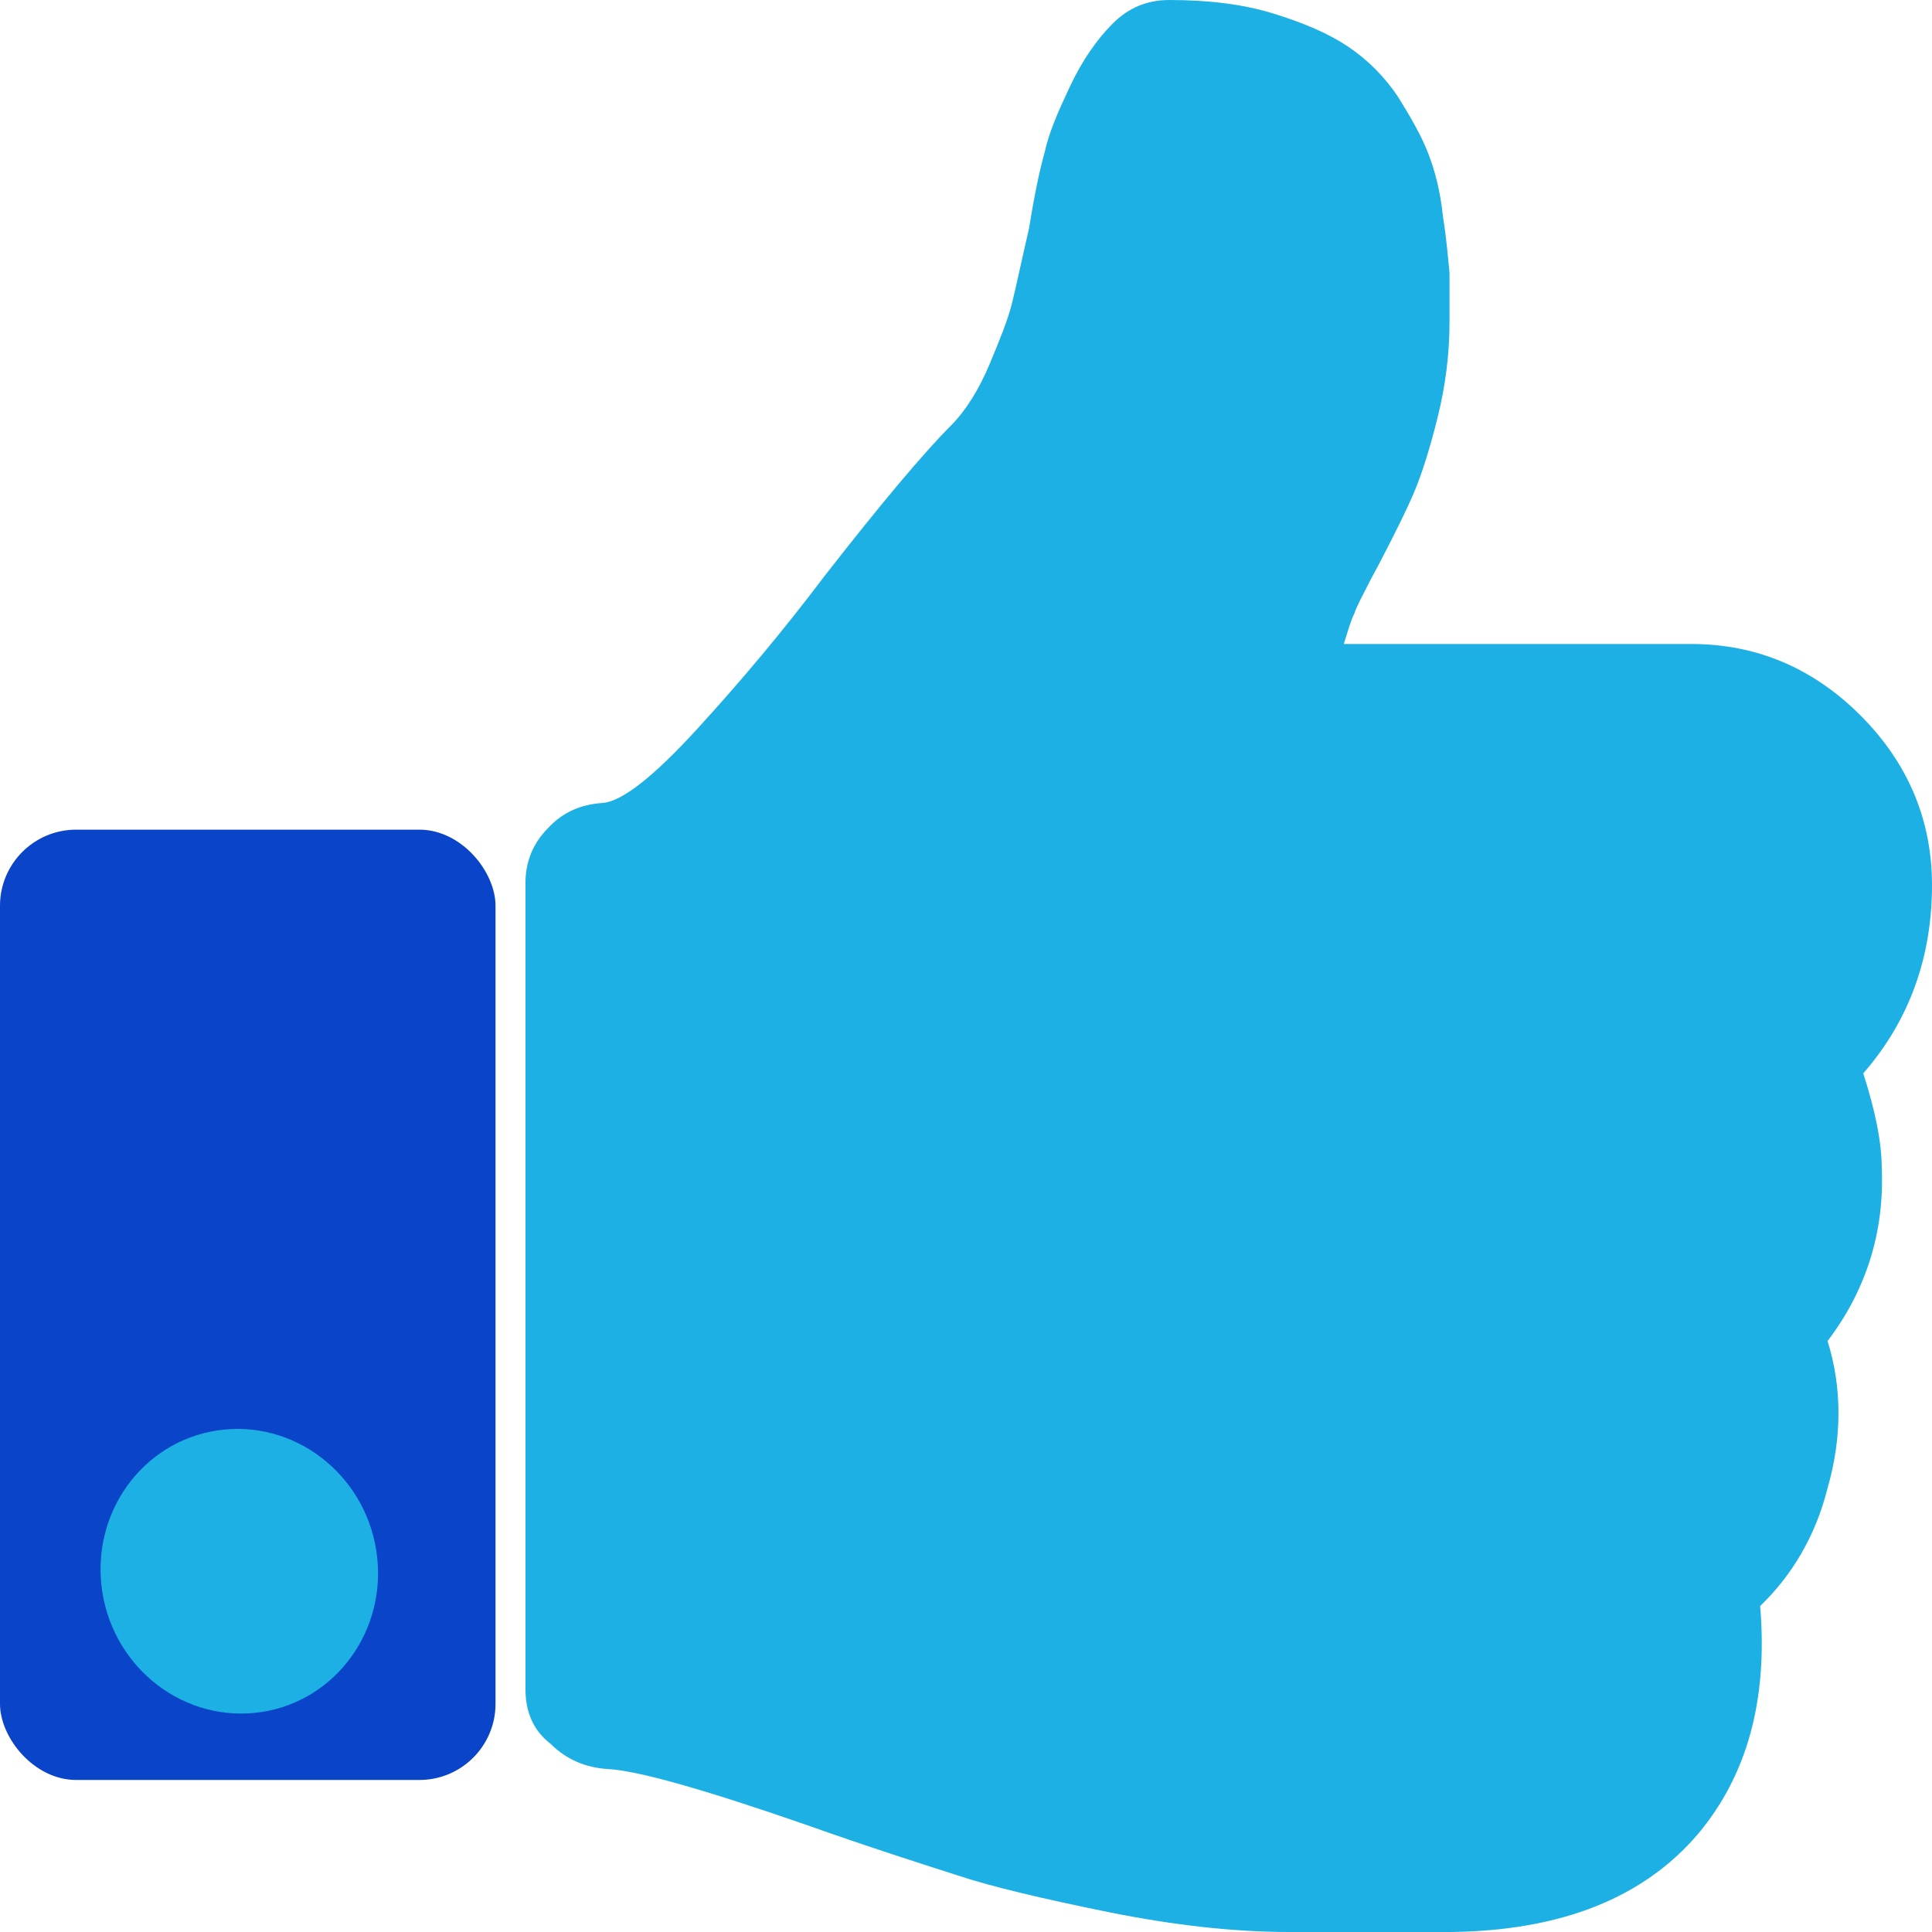
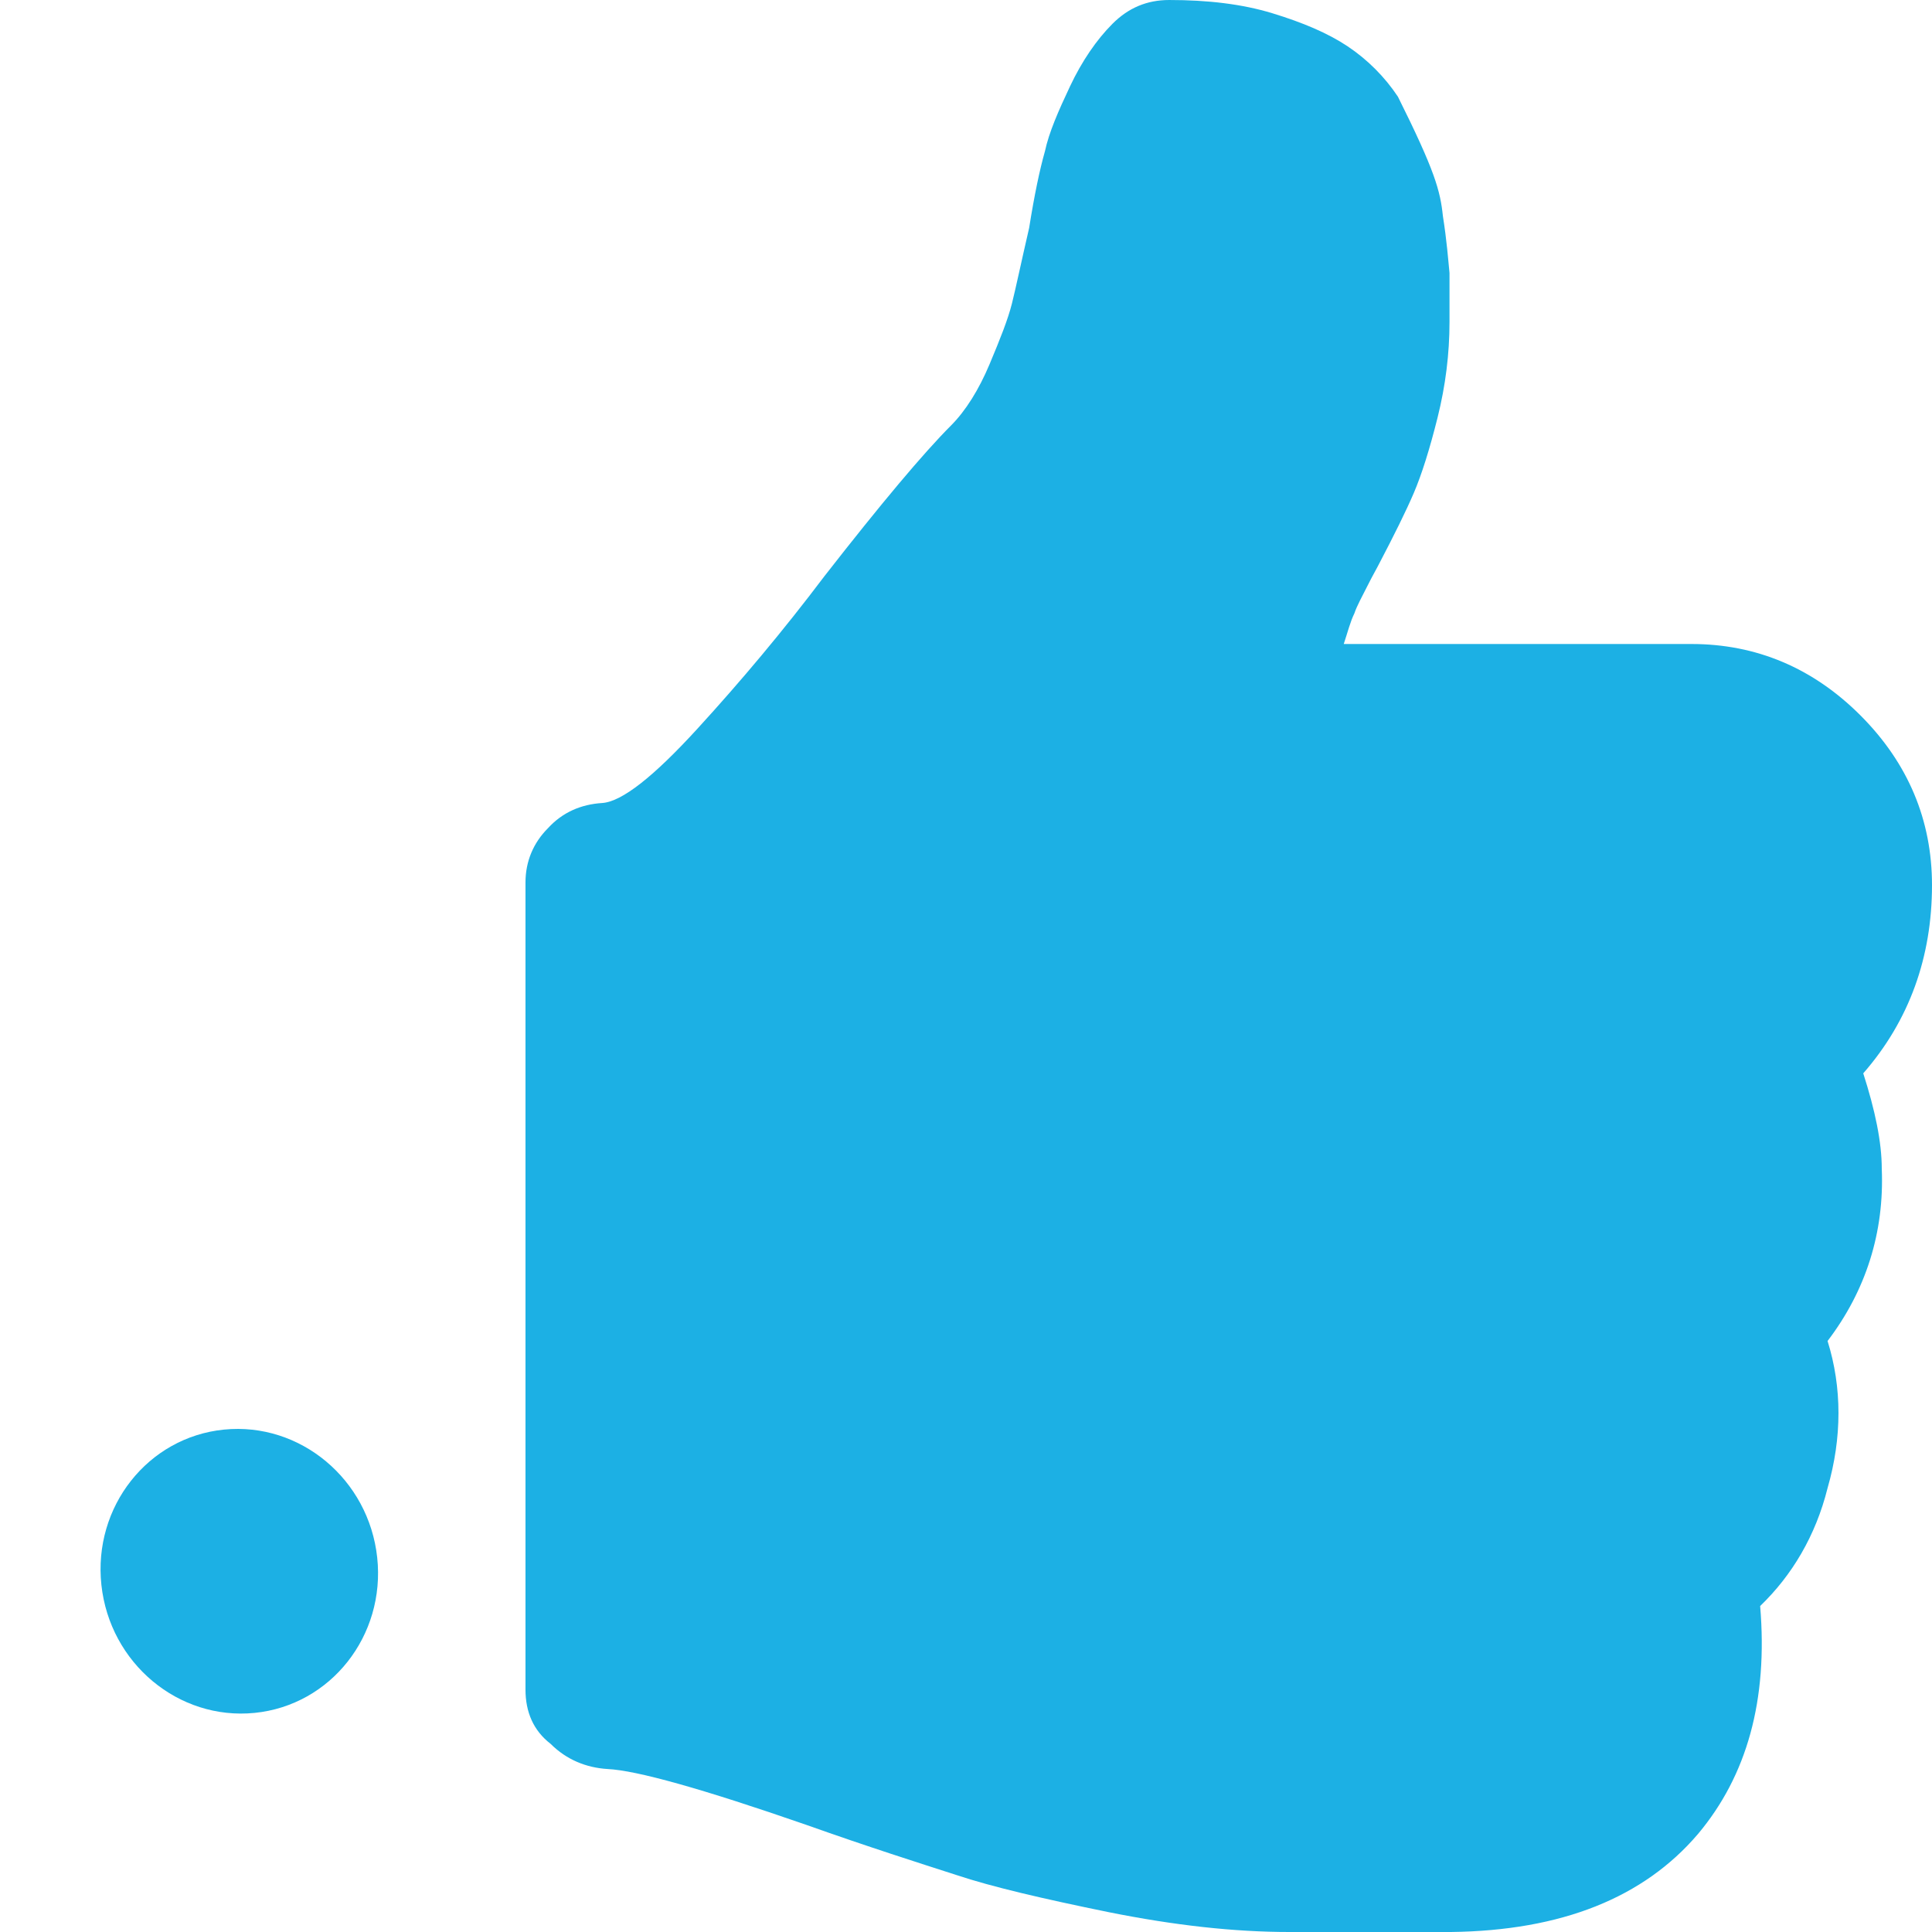
<svg xmlns="http://www.w3.org/2000/svg" viewBox="79.466 54.151 360 360" width="360px" height="360px">
  <g transform="matrix(1.2, 0, 0, 1.2, -49.728, -29.575)">
-     <path d="M 189.259 332.118 L 189.259 206.809 C 189.259 203.517 190.49 200.636 192.749 198.373 C 195.007 195.904 197.881 194.669 201.165 194.463 C 204.244 194.257 209.17 190.348 215.944 182.941 C 222.717 175.533 229.286 167.714 235.65 159.278 C 244.475 147.961 251.044 140.142 255.355 135.821 C 257.613 133.558 259.666 130.266 261.308 126.356 C 262.95 122.447 264.181 119.36 264.797 116.891 C 265.413 114.422 266.233 110.513 267.466 105.163 C 268.286 100.019 269.108 96.109 269.928 93.229 C 270.544 90.348 271.981 87.056 273.828 83.146 C 275.676 79.237 277.933 75.945 280.397 73.476 C 282.86 71.006 285.733 69.772 289.224 69.772 C 295.176 69.772 300.513 70.389 305.234 71.829 C 309.955 73.27 313.855 74.916 316.934 76.974 C 320.013 79.031 322.682 81.706 324.734 84.792 C 326.787 88.085 328.429 90.965 329.455 93.64 C 330.482 96.315 331.303 99.402 331.713 103.311 C 332.329 107.22 332.534 110.101 332.74 112.159 L 332.74 119.772 C 332.74 124.71 332.124 129.648 330.893 134.587 C 329.66 139.525 328.429 143.434 327.198 146.315 C 325.966 149.196 324.118 152.899 321.86 157.22 C 321.451 158.043 320.834 159.072 320.013 160.718 C 319.193 162.364 318.371 163.805 317.96 165.039 C 317.345 166.274 316.934 167.92 316.318 169.772 L 370.303 169.772 C 380.361 169.772 389.187 173.476 396.577 180.883 C 403.967 188.29 407.661 197.138 407.661 207.22 C 407.661 218.332 404.172 228.208 396.987 236.439 C 398.836 242.2 399.861 247.138 399.861 251.253 C 400.272 261.13 397.398 270.183 391.445 278.002 C 393.703 285.204 393.703 293.023 391.445 300.842 C 389.598 308.249 385.903 314.422 380.976 319.155 C 382.209 333.764 378.925 345.492 371.329 354.546 C 362.914 364.422 350.187 369.566 332.945 369.772 L 307.902 369.772 C 299.282 369.772 290.044 368.743 279.781 366.685 C 269.724 364.628 261.718 362.776 256.175 360.924 C 250.428 359.072 242.628 356.603 232.775 353.105 C 216.765 347.55 206.501 344.669 201.986 344.463 C 198.701 344.257 195.623 343.023 193.159 340.554 C 190.49 338.496 189.259 335.615 189.259 332.118 Z" style="fill: rgb(28, 176, 228);" />
-     <rect x="107.661" y="198.601" width="76.945" height="147.563" style="fill: rgb(10, 68, 201);" rx="11.82" ry="11.82" />
+     <path d="M 189.259 332.118 L 189.259 206.809 C 189.259 203.517 190.49 200.636 192.749 198.373 C 195.007 195.904 197.881 194.669 201.165 194.463 C 204.244 194.257 209.17 190.348 215.944 182.941 C 222.717 175.533 229.286 167.714 235.65 159.278 C 244.475 147.961 251.044 140.142 255.355 135.821 C 257.613 133.558 259.666 130.266 261.308 126.356 C 262.95 122.447 264.181 119.36 264.797 116.891 C 265.413 114.422 266.233 110.513 267.466 105.163 C 268.286 100.019 269.108 96.109 269.928 93.229 C 270.544 90.348 271.981 87.056 273.828 83.146 C 275.676 79.237 277.933 75.945 280.397 73.476 C 282.86 71.006 285.733 69.772 289.224 69.772 C 295.176 69.772 300.513 70.389 305.234 71.829 C 309.955 73.27 313.855 74.916 316.934 76.974 C 320.013 79.031 322.682 81.706 324.734 84.792 C 330.482 96.315 331.303 99.402 331.713 103.311 C 332.329 107.22 332.534 110.101 332.74 112.159 L 332.74 119.772 C 332.74 124.71 332.124 129.648 330.893 134.587 C 329.66 139.525 328.429 143.434 327.198 146.315 C 325.966 149.196 324.118 152.899 321.86 157.22 C 321.451 158.043 320.834 159.072 320.013 160.718 C 319.193 162.364 318.371 163.805 317.96 165.039 C 317.345 166.274 316.934 167.92 316.318 169.772 L 370.303 169.772 C 380.361 169.772 389.187 173.476 396.577 180.883 C 403.967 188.29 407.661 197.138 407.661 207.22 C 407.661 218.332 404.172 228.208 396.987 236.439 C 398.836 242.2 399.861 247.138 399.861 251.253 C 400.272 261.13 397.398 270.183 391.445 278.002 C 393.703 285.204 393.703 293.023 391.445 300.842 C 389.598 308.249 385.903 314.422 380.976 319.155 C 382.209 333.764 378.925 345.492 371.329 354.546 C 362.914 364.422 350.187 369.566 332.945 369.772 L 307.902 369.772 C 299.282 369.772 290.044 368.743 279.781 366.685 C 269.724 364.628 261.718 362.776 256.175 360.924 C 250.428 359.072 242.628 356.603 232.775 353.105 C 216.765 347.55 206.501 344.669 201.986 344.463 C 198.701 344.257 195.623 343.023 193.159 340.554 C 190.49 338.496 189.259 335.615 189.259 332.118 Z" style="fill: rgb(28, 176, 228);" />
    <ellipse style="fill: rgb(28, 176, 228);" cx="151.494" cy="307.677" rx="22.129" transform="matrix(0.107, 0.994, -0.995, 0.099, 434.749, 132.709)" ry="21.521" />
  </g>
</svg>